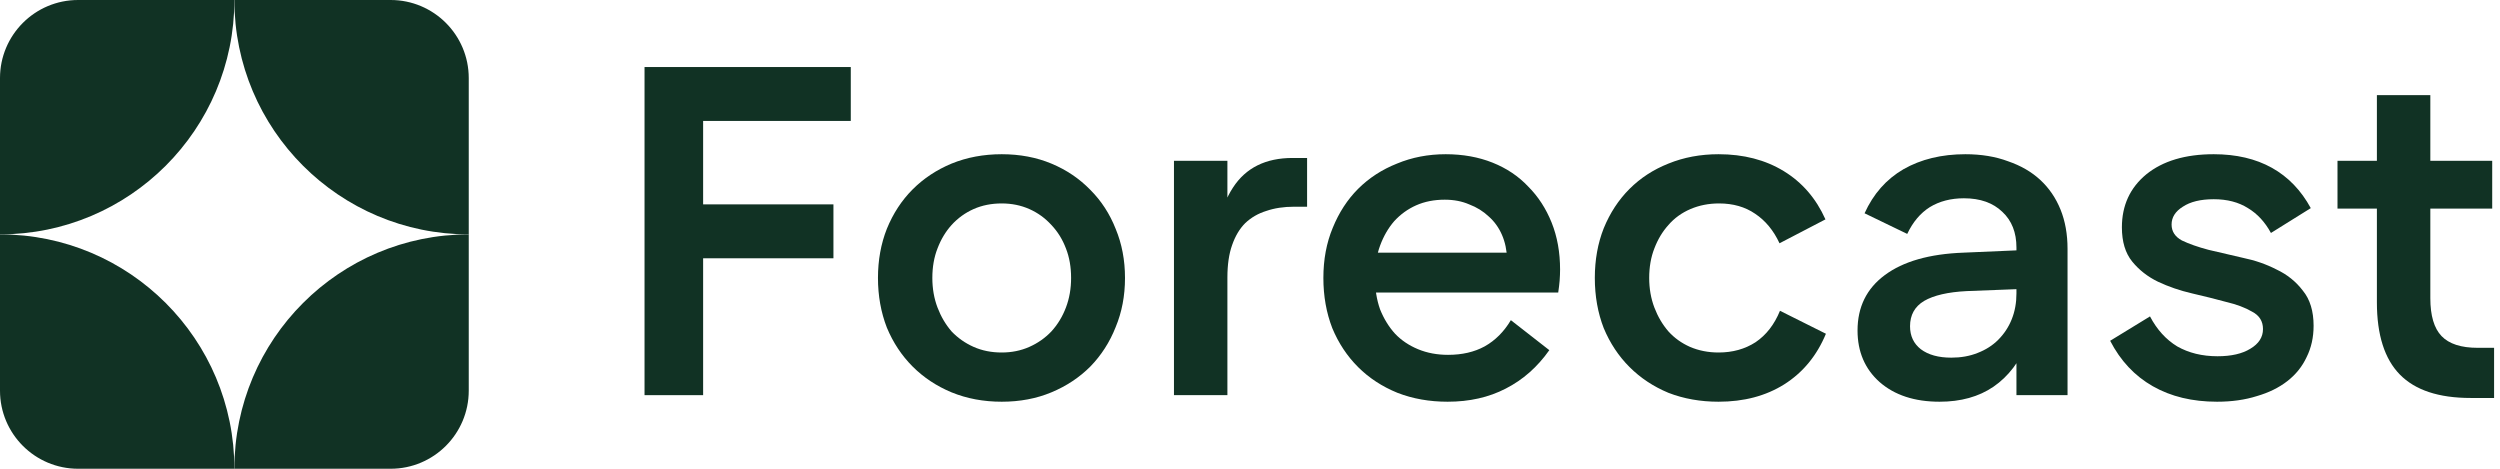
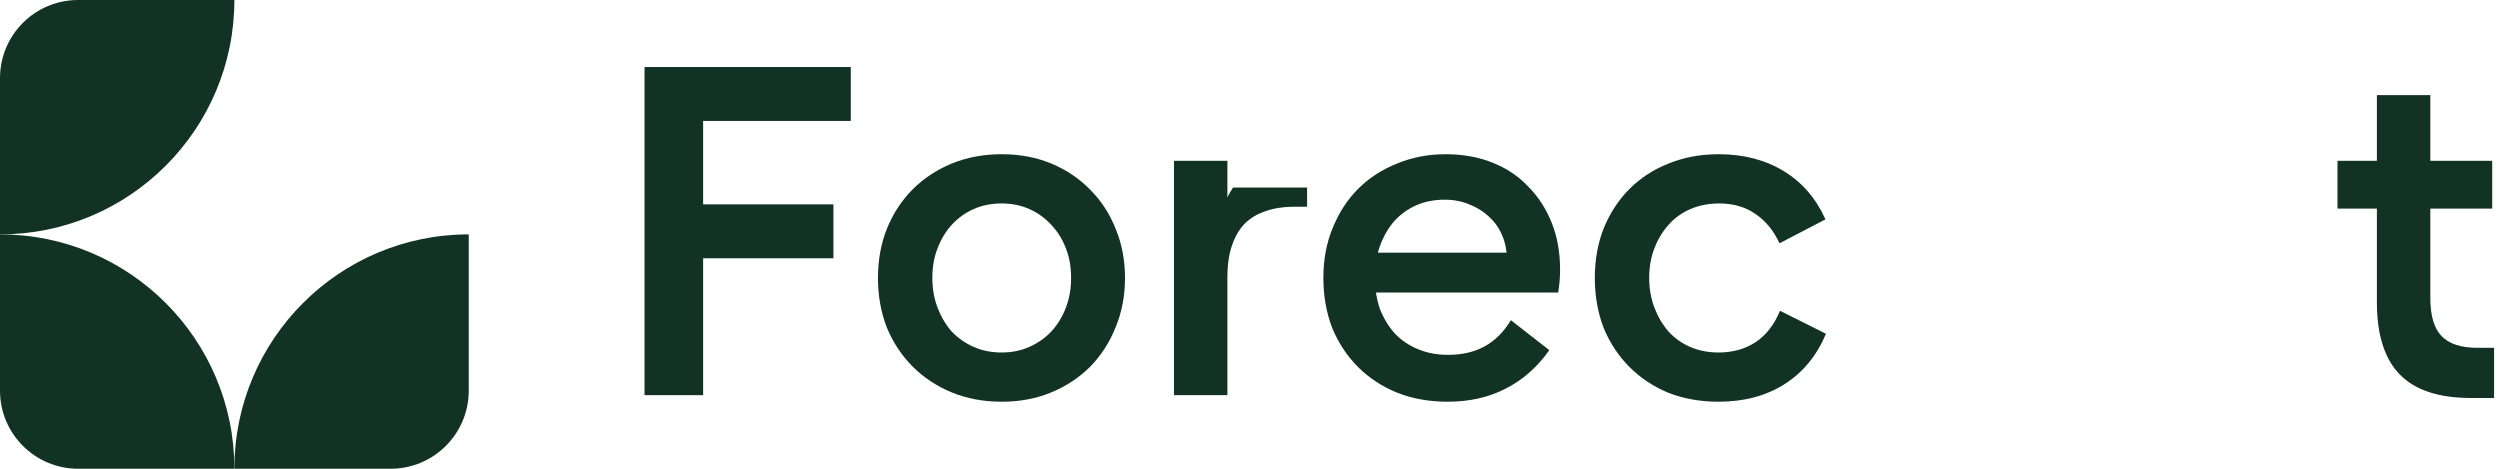
<svg xmlns="http://www.w3.org/2000/svg" width="128" height="24" viewBox="0 0 128 24" fill="none">
  <path d="M0 4C0 1.791 1.791 0 4 0H12C12 6.627 6.627 12 0 12V4Z" fill="#113224" />
  <path d="M0 20C0 22.209 1.791 24 4 24H12C12 17.373 6.627 12 0 12V20Z" fill="#113224" />
-   <path d="M24 4C24 1.791 22.209 0 20 0H12C12 6.627 17.373 12 24 12V4Z" fill="#113224" />
  <path d="M24 20C24 22.209 22.209 24 20 24H12C12 17.373 17.373 12 24 12V20Z" fill="#113224" />
  <path d="M33 20.232V3.432H43.56V6.192H36V10.464H42.672V13.224H36V20.232H33Z" fill="#113224" />
  <path d="M51.288 20.568C50.36 20.568 49.504 20.408 48.72 20.088C47.952 19.768 47.288 19.328 46.728 18.768C46.168 18.208 45.728 17.544 45.408 16.776C45.104 15.992 44.952 15.144 44.952 14.232C44.952 13.32 45.104 12.48 45.408 11.712C45.728 10.928 46.168 10.256 46.728 9.696C47.288 9.136 47.952 8.696 48.72 8.376C49.504 8.056 50.36 7.896 51.288 7.896C52.216 7.896 53.064 8.056 53.832 8.376C54.6 8.696 55.264 9.144 55.824 9.72C56.384 10.28 56.816 10.944 57.12 11.712C57.44 12.48 57.6 13.32 57.6 14.232C57.6 15.144 57.44 15.984 57.12 16.752C56.816 17.52 56.384 18.192 55.824 18.768C55.264 19.328 54.6 19.768 53.832 20.088C53.064 20.408 52.216 20.568 51.288 20.568ZM51.288 18.048C51.8 18.048 52.272 17.952 52.704 17.76C53.136 17.568 53.512 17.304 53.832 16.968C54.152 16.616 54.4 16.208 54.576 15.744C54.752 15.28 54.84 14.776 54.84 14.232C54.84 13.672 54.752 13.168 54.576 12.72C54.4 12.256 54.152 11.856 53.832 11.52C53.512 11.168 53.136 10.896 52.704 10.704C52.272 10.512 51.8 10.416 51.288 10.416C50.76 10.416 50.28 10.512 49.848 10.704C49.416 10.896 49.04 11.168 48.72 11.52C48.416 11.856 48.176 12.256 48 12.72C47.824 13.168 47.736 13.672 47.736 14.232C47.736 14.776 47.824 15.28 48 15.744C48.176 16.208 48.416 16.616 48.72 16.968C49.04 17.304 49.416 17.568 49.848 17.76C50.28 17.952 50.76 18.048 51.288 18.048Z" fill="#113224" />
-   <path d="M60.107 8.232H62.843V20.232H60.107V8.232ZM66.923 8.088V10.584H66.251C65.723 10.584 65.251 10.656 64.835 10.8C64.419 10.928 64.059 11.136 63.755 11.424C63.467 11.712 63.243 12.088 63.083 12.552C62.923 13 62.843 13.552 62.843 14.208H62.099C62.131 12.128 62.475 10.592 63.131 9.6C63.787 8.592 64.803 8.088 66.179 8.088H66.923Z" fill="#113224" />
+   <path d="M60.107 8.232H62.843V20.232H60.107V8.232ZM66.923 8.088V10.584H66.251C65.723 10.584 65.251 10.656 64.835 10.8C64.419 10.928 64.059 11.136 63.755 11.424C63.467 11.712 63.243 12.088 63.083 12.552C62.923 13 62.843 13.552 62.843 14.208H62.099C62.131 12.128 62.475 10.592 63.131 9.6H66.923Z" fill="#113224" />
  <path d="M74.117 20.568C73.189 20.568 72.332 20.416 71.549 20.112C70.764 19.792 70.093 19.352 69.532 18.792C68.972 18.232 68.532 17.568 68.213 16.8C67.909 16.016 67.757 15.16 67.757 14.232C67.757 13.288 67.916 12.432 68.237 11.664C68.556 10.88 68.989 10.216 69.532 9.672C70.093 9.112 70.757 8.68 71.525 8.376C72.293 8.056 73.124 7.896 74.02 7.896C74.9 7.896 75.701 8.04 76.421 8.328C77.141 8.616 77.749 9.024 78.245 9.552C78.757 10.064 79.156 10.68 79.445 11.4C79.733 12.12 79.876 12.92 79.876 13.8C79.876 13.976 79.868 14.168 79.853 14.376C79.837 14.568 79.812 14.768 79.781 14.976H70.013V12.936H77.525L77.165 13.272C77.148 12.808 77.061 12.392 76.9 12.024C76.74 11.656 76.516 11.344 76.228 11.088C75.941 10.816 75.605 10.608 75.221 10.464C74.853 10.304 74.436 10.224 73.972 10.224C73.428 10.224 72.941 10.32 72.508 10.512C72.076 10.704 71.701 10.976 71.38 11.328C71.076 11.68 70.837 12.096 70.66 12.576C70.484 13.056 70.397 13.592 70.397 14.184C70.397 14.792 70.484 15.344 70.66 15.84C70.853 16.32 71.109 16.736 71.428 17.088C71.749 17.424 72.141 17.688 72.605 17.88C73.069 18.072 73.581 18.168 74.141 18.168C74.861 18.168 75.484 18.024 76.013 17.736C76.556 17.432 77.004 16.984 77.356 16.392L79.325 17.928C78.716 18.792 77.972 19.448 77.093 19.896C76.228 20.344 75.237 20.568 74.117 20.568Z" fill="#113224" />
  <path d="M81.655 14.232C81.655 13.304 81.807 12.456 82.111 11.688C82.431 10.904 82.871 10.232 83.431 9.672C83.991 9.112 84.655 8.68 85.423 8.376C86.207 8.056 87.063 7.896 87.991 7.896C89.271 7.896 90.383 8.184 91.327 8.76C92.271 9.336 92.983 10.16 93.463 11.232L91.111 12.456C90.807 11.8 90.391 11.296 89.863 10.944C89.351 10.592 88.735 10.416 88.015 10.416C87.487 10.416 86.999 10.512 86.551 10.704C86.103 10.896 85.727 11.168 85.423 11.52C85.119 11.856 84.879 12.256 84.703 12.72C84.527 13.168 84.439 13.672 84.439 14.232C84.439 14.776 84.527 15.28 84.703 15.744C84.879 16.208 85.119 16.616 85.423 16.968C85.727 17.304 86.095 17.568 86.527 17.76C86.975 17.952 87.463 18.048 87.991 18.048C88.711 18.048 89.343 17.872 89.887 17.52C90.431 17.152 90.847 16.616 91.135 15.912L93.487 17.088C93.023 18.208 92.311 19.072 91.351 19.68C90.407 20.272 89.287 20.568 87.991 20.568C87.063 20.568 86.207 20.416 85.423 20.112C84.655 19.792 83.991 19.352 83.431 18.792C82.871 18.232 82.431 17.568 82.111 16.8C81.807 16.016 81.655 15.16 81.655 14.232Z" fill="#113224" />
-   <path d="M95.106 16.92C95.106 15.72 95.57 14.776 96.498 14.088C97.442 13.384 98.786 13 100.53 12.936L104.418 12.768V14.76L100.698 14.904C99.738 14.952 99.01 15.12 98.514 15.408C98.034 15.696 97.794 16.128 97.794 16.704C97.794 17.2 97.978 17.592 98.346 17.88C98.73 18.168 99.25 18.312 99.906 18.312C100.402 18.312 100.85 18.232 101.25 18.072C101.666 17.912 102.018 17.688 102.306 17.4C102.61 17.096 102.842 16.744 103.002 16.344C103.162 15.944 103.242 15.504 103.242 15.024V12.672C103.242 11.904 103.002 11.296 102.522 10.848C102.042 10.384 101.386 10.152 100.554 10.152C99.882 10.152 99.298 10.304 98.802 10.608C98.322 10.912 97.938 11.368 97.65 11.976L95.466 10.92C95.914 9.928 96.578 9.176 97.458 8.664C98.354 8.152 99.41 7.896 100.626 7.896C101.442 7.896 102.17 8.016 102.81 8.256C103.466 8.48 104.018 8.8 104.466 9.216C104.914 9.632 105.258 10.136 105.498 10.728C105.738 11.32 105.858 11.992 105.858 12.744V20.232H103.242V17.496H103.818C103.418 18.504 102.834 19.272 102.066 19.8C101.314 20.312 100.394 20.568 99.306 20.568C98.026 20.568 97.002 20.232 96.234 19.56C95.482 18.888 95.106 18.008 95.106 16.92Z" fill="#113224" />
-   <path d="M113.512 20.568C112.248 20.568 111.153 20.304 110.225 19.776C109.297 19.248 108.568 18.472 108.04 17.448L110.08 16.2C110.432 16.872 110.897 17.384 111.473 17.736C112.065 18.072 112.753 18.24 113.536 18.24C114.241 18.24 114.8 18.112 115.216 17.856C115.648 17.6 115.865 17.264 115.865 16.848C115.865 16.448 115.68 16.152 115.312 15.96C114.961 15.752 114.512 15.584 113.968 15.456C113.44 15.312 112.865 15.168 112.241 15.024C111.617 14.88 111.033 14.68 110.489 14.424C109.961 14.168 109.521 13.824 109.169 13.392C108.817 12.96 108.641 12.376 108.641 11.64C108.641 10.52 109.056 9.616 109.888 8.928C110.736 8.24 111.888 7.896 113.344 7.896C114.496 7.896 115.489 8.128 116.321 8.592C117.153 9.056 117.816 9.744 118.312 10.656L116.272 11.928C115.968 11.368 115.576 10.944 115.096 10.656C114.616 10.352 114.033 10.2 113.344 10.2C112.673 10.2 112.145 10.328 111.76 10.584C111.376 10.824 111.185 11.128 111.185 11.496C111.185 11.848 111.361 12.12 111.713 12.312C112.081 12.488 112.536 12.648 113.08 12.792C113.624 12.92 114.209 13.056 114.833 13.2C115.457 13.328 116.033 13.528 116.561 13.8C117.104 14.056 117.553 14.416 117.905 14.88C118.273 15.328 118.456 15.928 118.456 16.68C118.456 17.272 118.337 17.808 118.097 18.288C117.873 18.768 117.545 19.176 117.113 19.512C116.681 19.848 116.16 20.104 115.552 20.28C114.944 20.472 114.264 20.568 113.512 20.568Z" fill="#113224" />
  <path d="M119.68 10.68V8.232H127.601V10.68H119.68ZM124.433 15.264C124.433 16.16 124.624 16.808 125.008 17.208C125.393 17.608 126.008 17.808 126.856 17.808H127.697V20.376H126.496C124.864 20.376 123.656 19.976 122.872 19.176C122.089 18.376 121.697 17.144 121.697 15.48V4.872H124.433V15.264Z" fill="#113224" />
</svg>